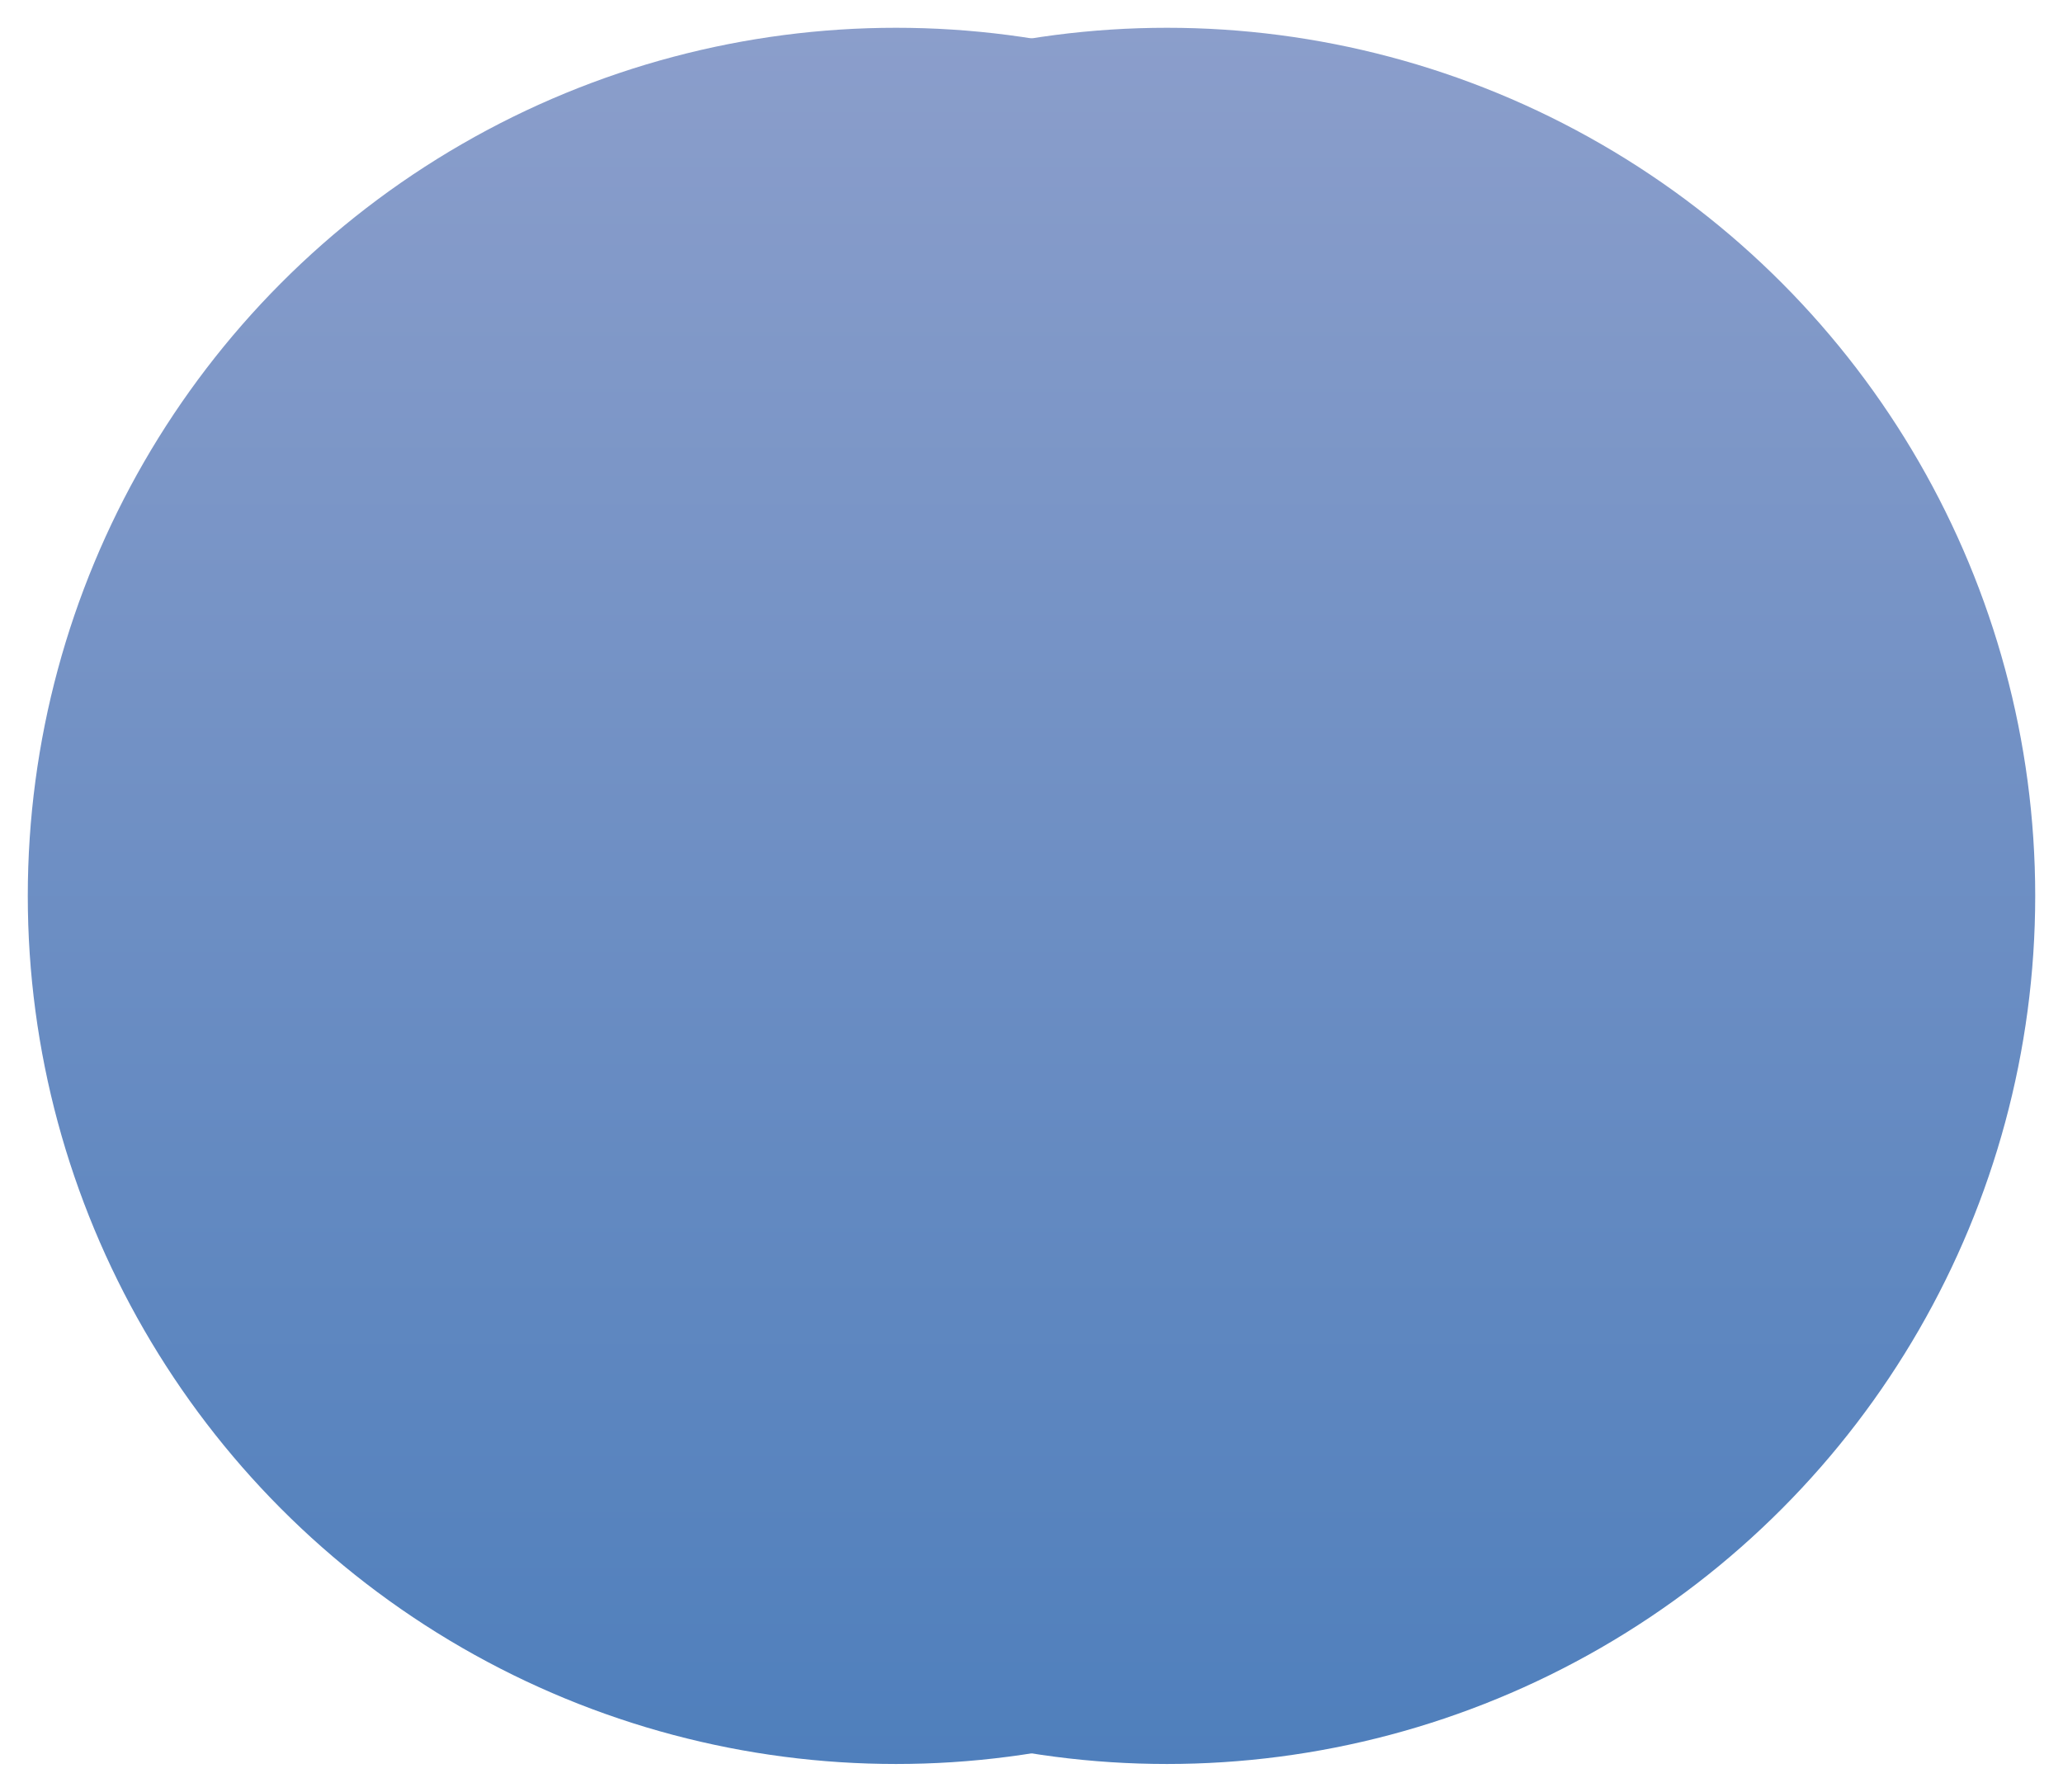
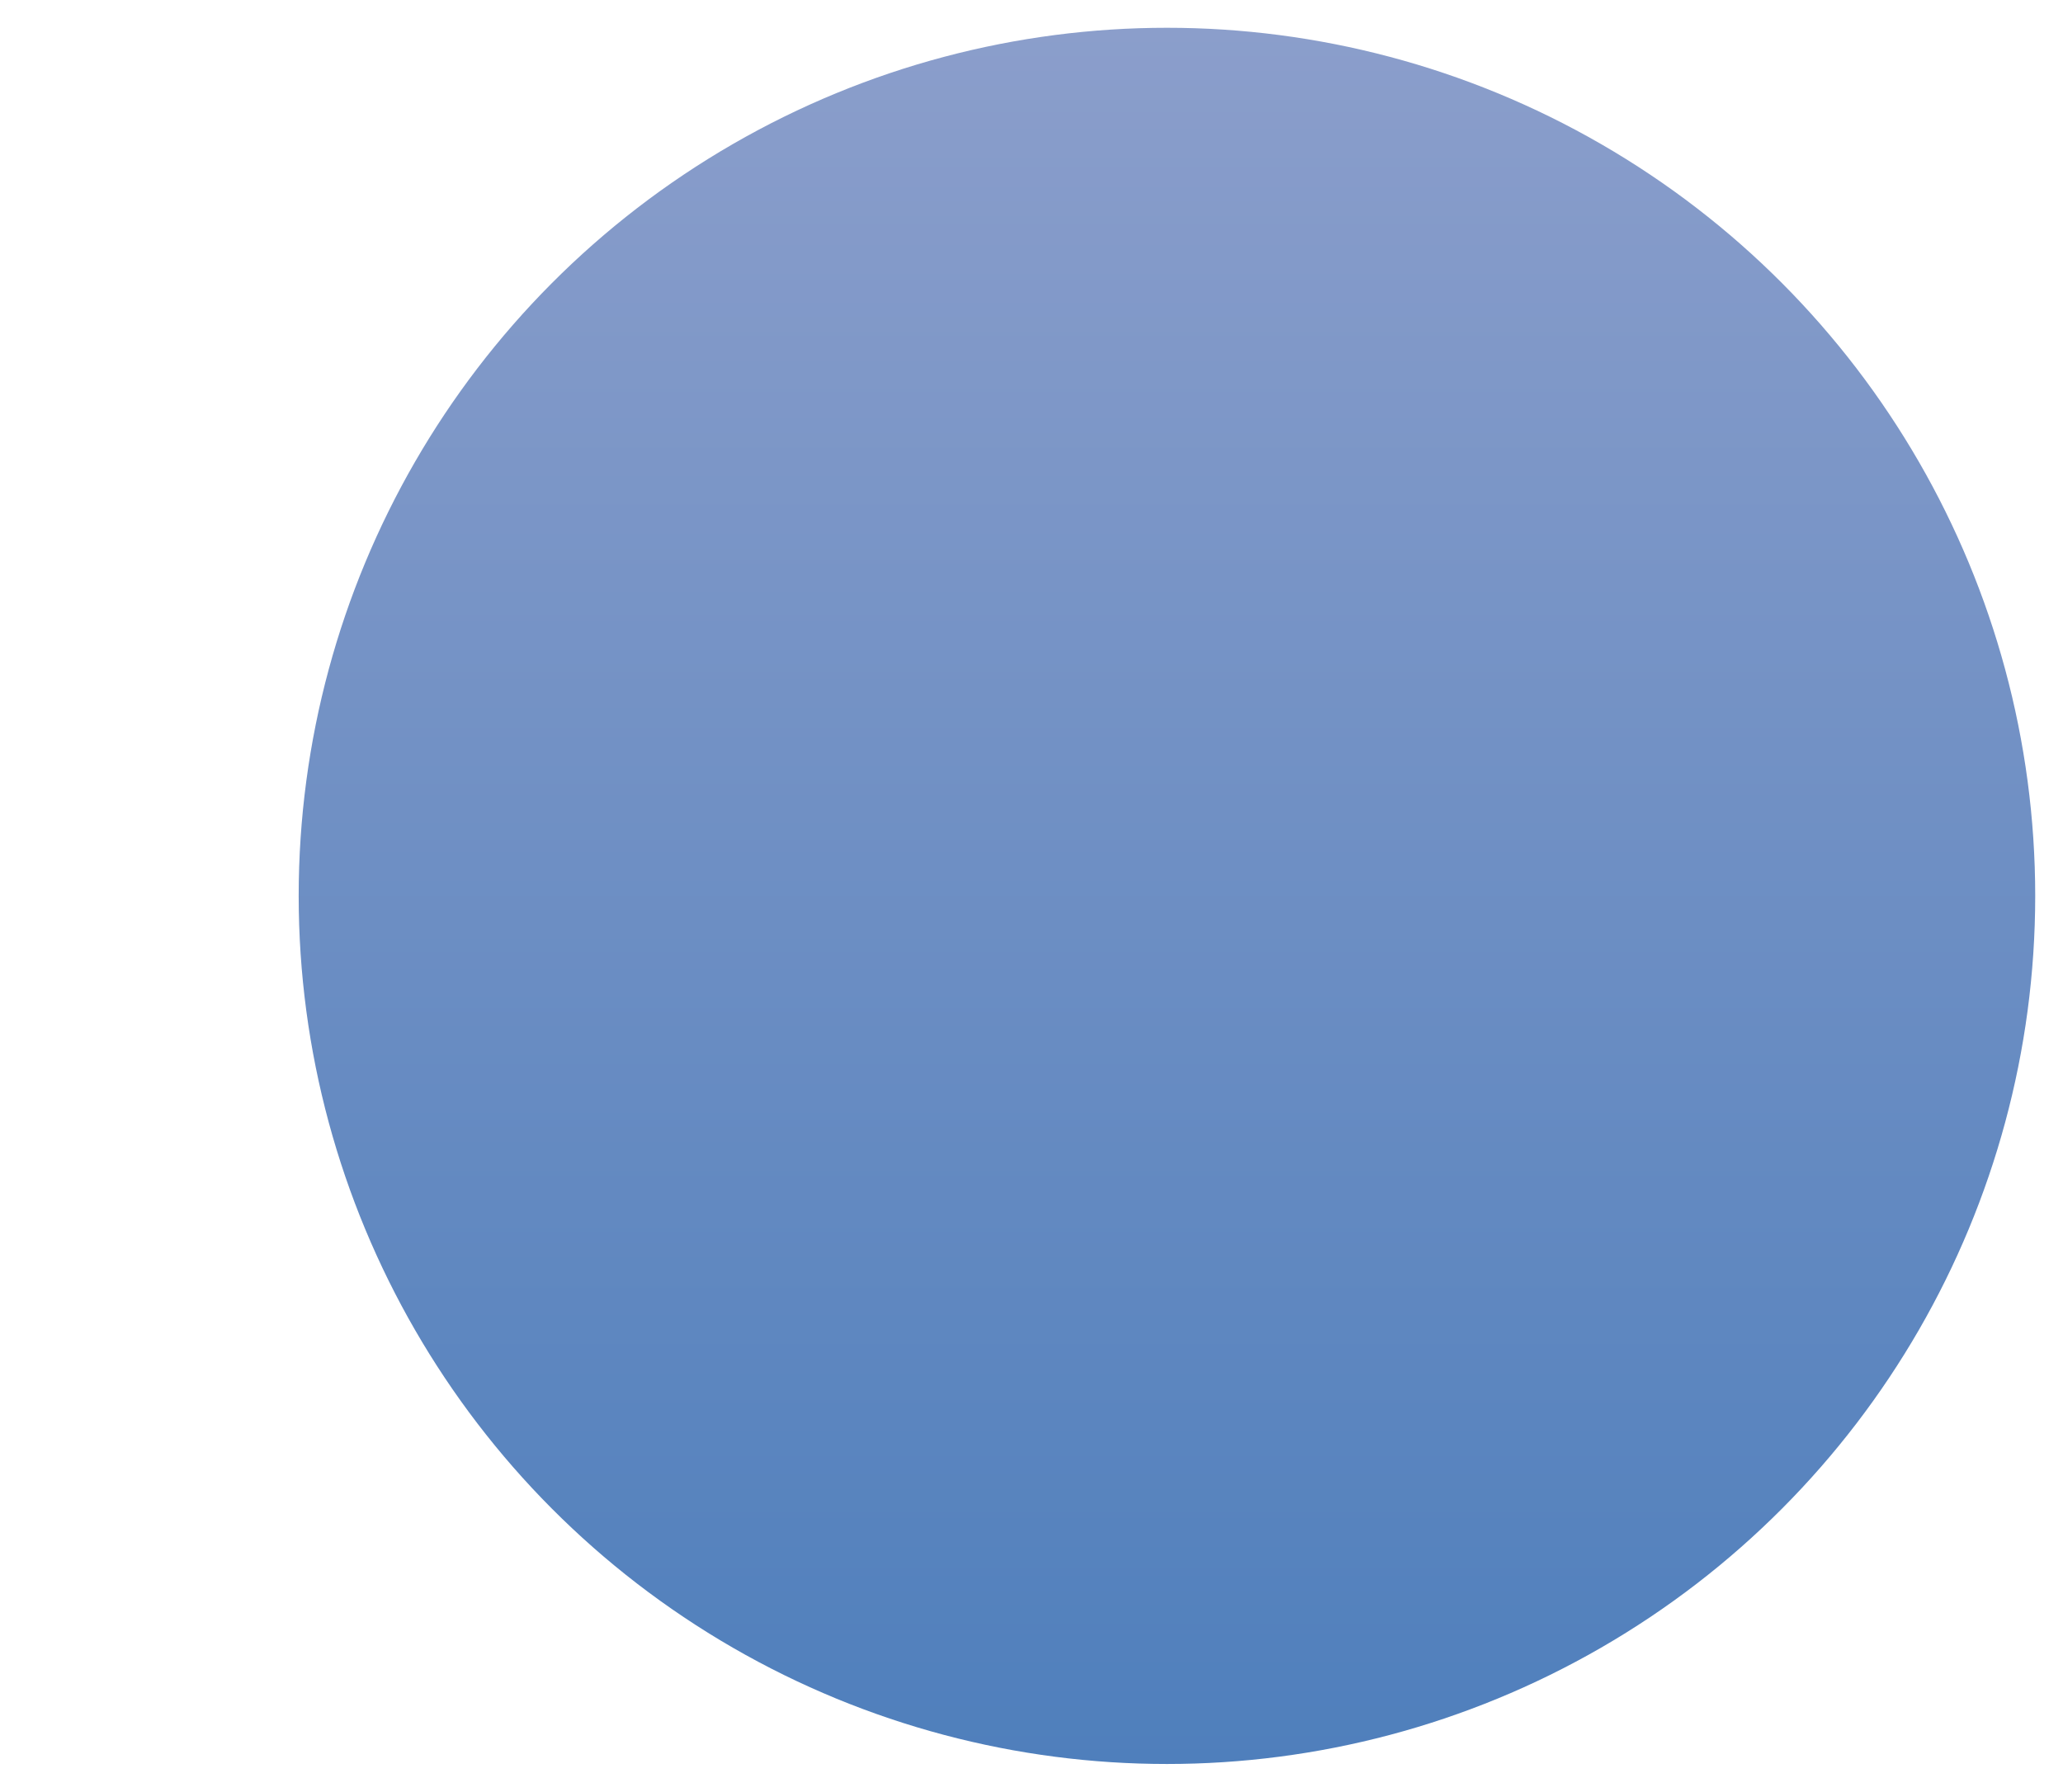
<svg xmlns="http://www.w3.org/2000/svg" width="297" height="258" viewBox="0 0 297 258" fill="none">
  <g filter="url(#filter0_d_20_478)">
-     <circle cx="129" cy="125" r="125" fill="url(#paint0_linear_20_478)" />
-   </g>
+     </g>
  <g filter="url(#filter1_d_20_478)">
    <circle cx="168" cy="125" r="125" fill="url(#paint1_linear_20_478)" />
  </g>
  <defs>
    <filter id="filter0_d_20_478" x="0" y="0" width="258" height="258" filterUnits="userSpaceOnUse" color-interpolation-filters="sRGB">
      <feFlood flood-opacity="0" result="BackgroundImageFix" />
      <feColorMatrix in="SourceAlpha" type="matrix" values="0 0 0 0 0 0 0 0 0 0 0 0 0 0 0 0 0 0 127 0" result="hardAlpha" />
      <feOffset dy="4" />
      <feGaussianBlur stdDeviation="2" />
      <feComposite in2="hardAlpha" operator="out" />
      <feColorMatrix type="matrix" values="0 0 0 0 0 0 0 0 0 0 0 0 0 0 0 0 0 0 0.25 0" />
      <feBlend mode="normal" in2="BackgroundImageFix" result="effect1_dropShadow_20_478" />
      <feBlend mode="normal" in="SourceGraphic" in2="effect1_dropShadow_20_478" result="shape" />
    </filter>
    <filter id="filter1_d_20_478" x="39" y="0" width="258" height="258" filterUnits="userSpaceOnUse" color-interpolation-filters="sRGB">
      <feFlood flood-opacity="0" result="BackgroundImageFix" />
      <feColorMatrix in="SourceAlpha" type="matrix" values="0 0 0 0 0 0 0 0 0 0 0 0 0 0 0 0 0 0 127 0" result="hardAlpha" />
      <feOffset dy="4" />
      <feGaussianBlur stdDeviation="2" />
      <feComposite in2="hardAlpha" operator="out" />
      <feColorMatrix type="matrix" values="0 0 0 0 0 0 0 0 0 0 0 0 0 0 0 0 0 0 0.25 0" />
      <feBlend mode="normal" in2="BackgroundImageFix" result="effect1_dropShadow_20_478" />
      <feBlend mode="normal" in="SourceGraphic" in2="effect1_dropShadow_20_478" result="shape" />
    </filter>
    <linearGradient id="paint0_linear_20_478" x1="129" y1="0" x2="129" y2="250" gradientUnits="userSpaceOnUse">
      <stop stop-color="#8B9ECB" />
      <stop offset="1" stop-color="#4F7FBC" />
    </linearGradient>
    <linearGradient id="paint1_linear_20_478" x1="168" y1="0" x2="168" y2="250" gradientUnits="userSpaceOnUse">
      <stop stop-color="#8B9ECB" />
      <stop offset="1" stop-color="#4F7FBC" />
    </linearGradient>
  </defs>
</svg>